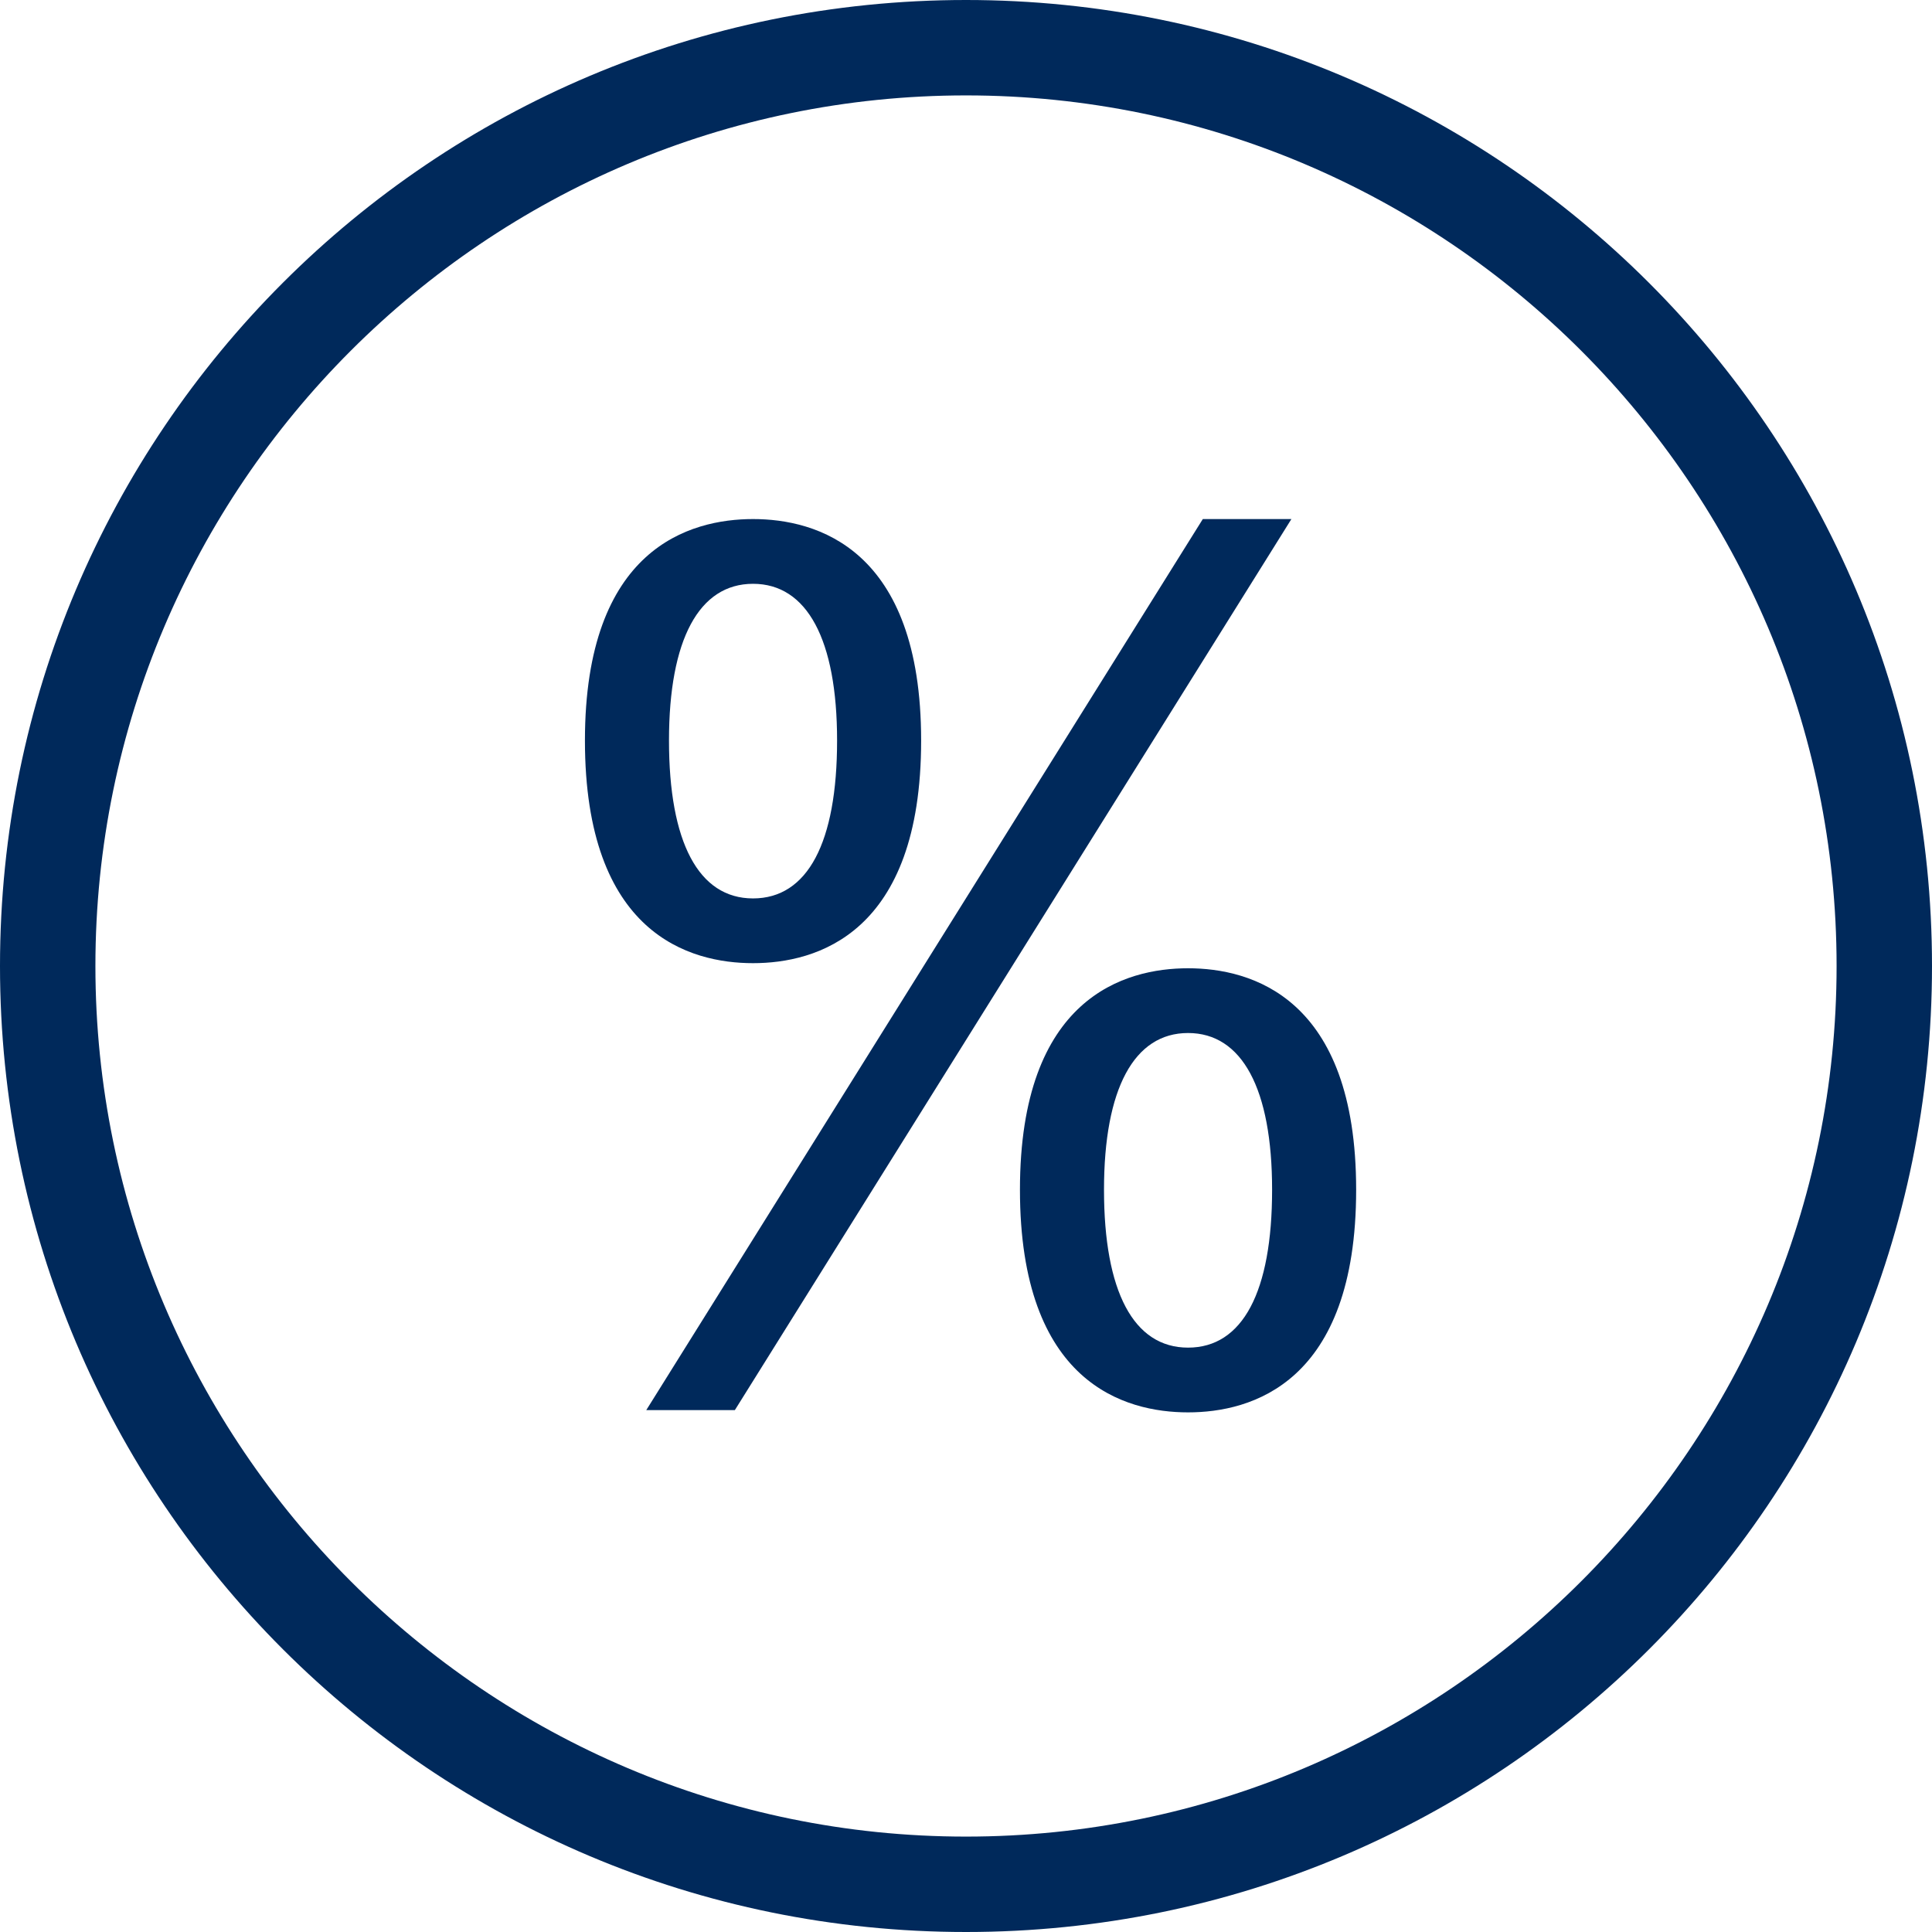
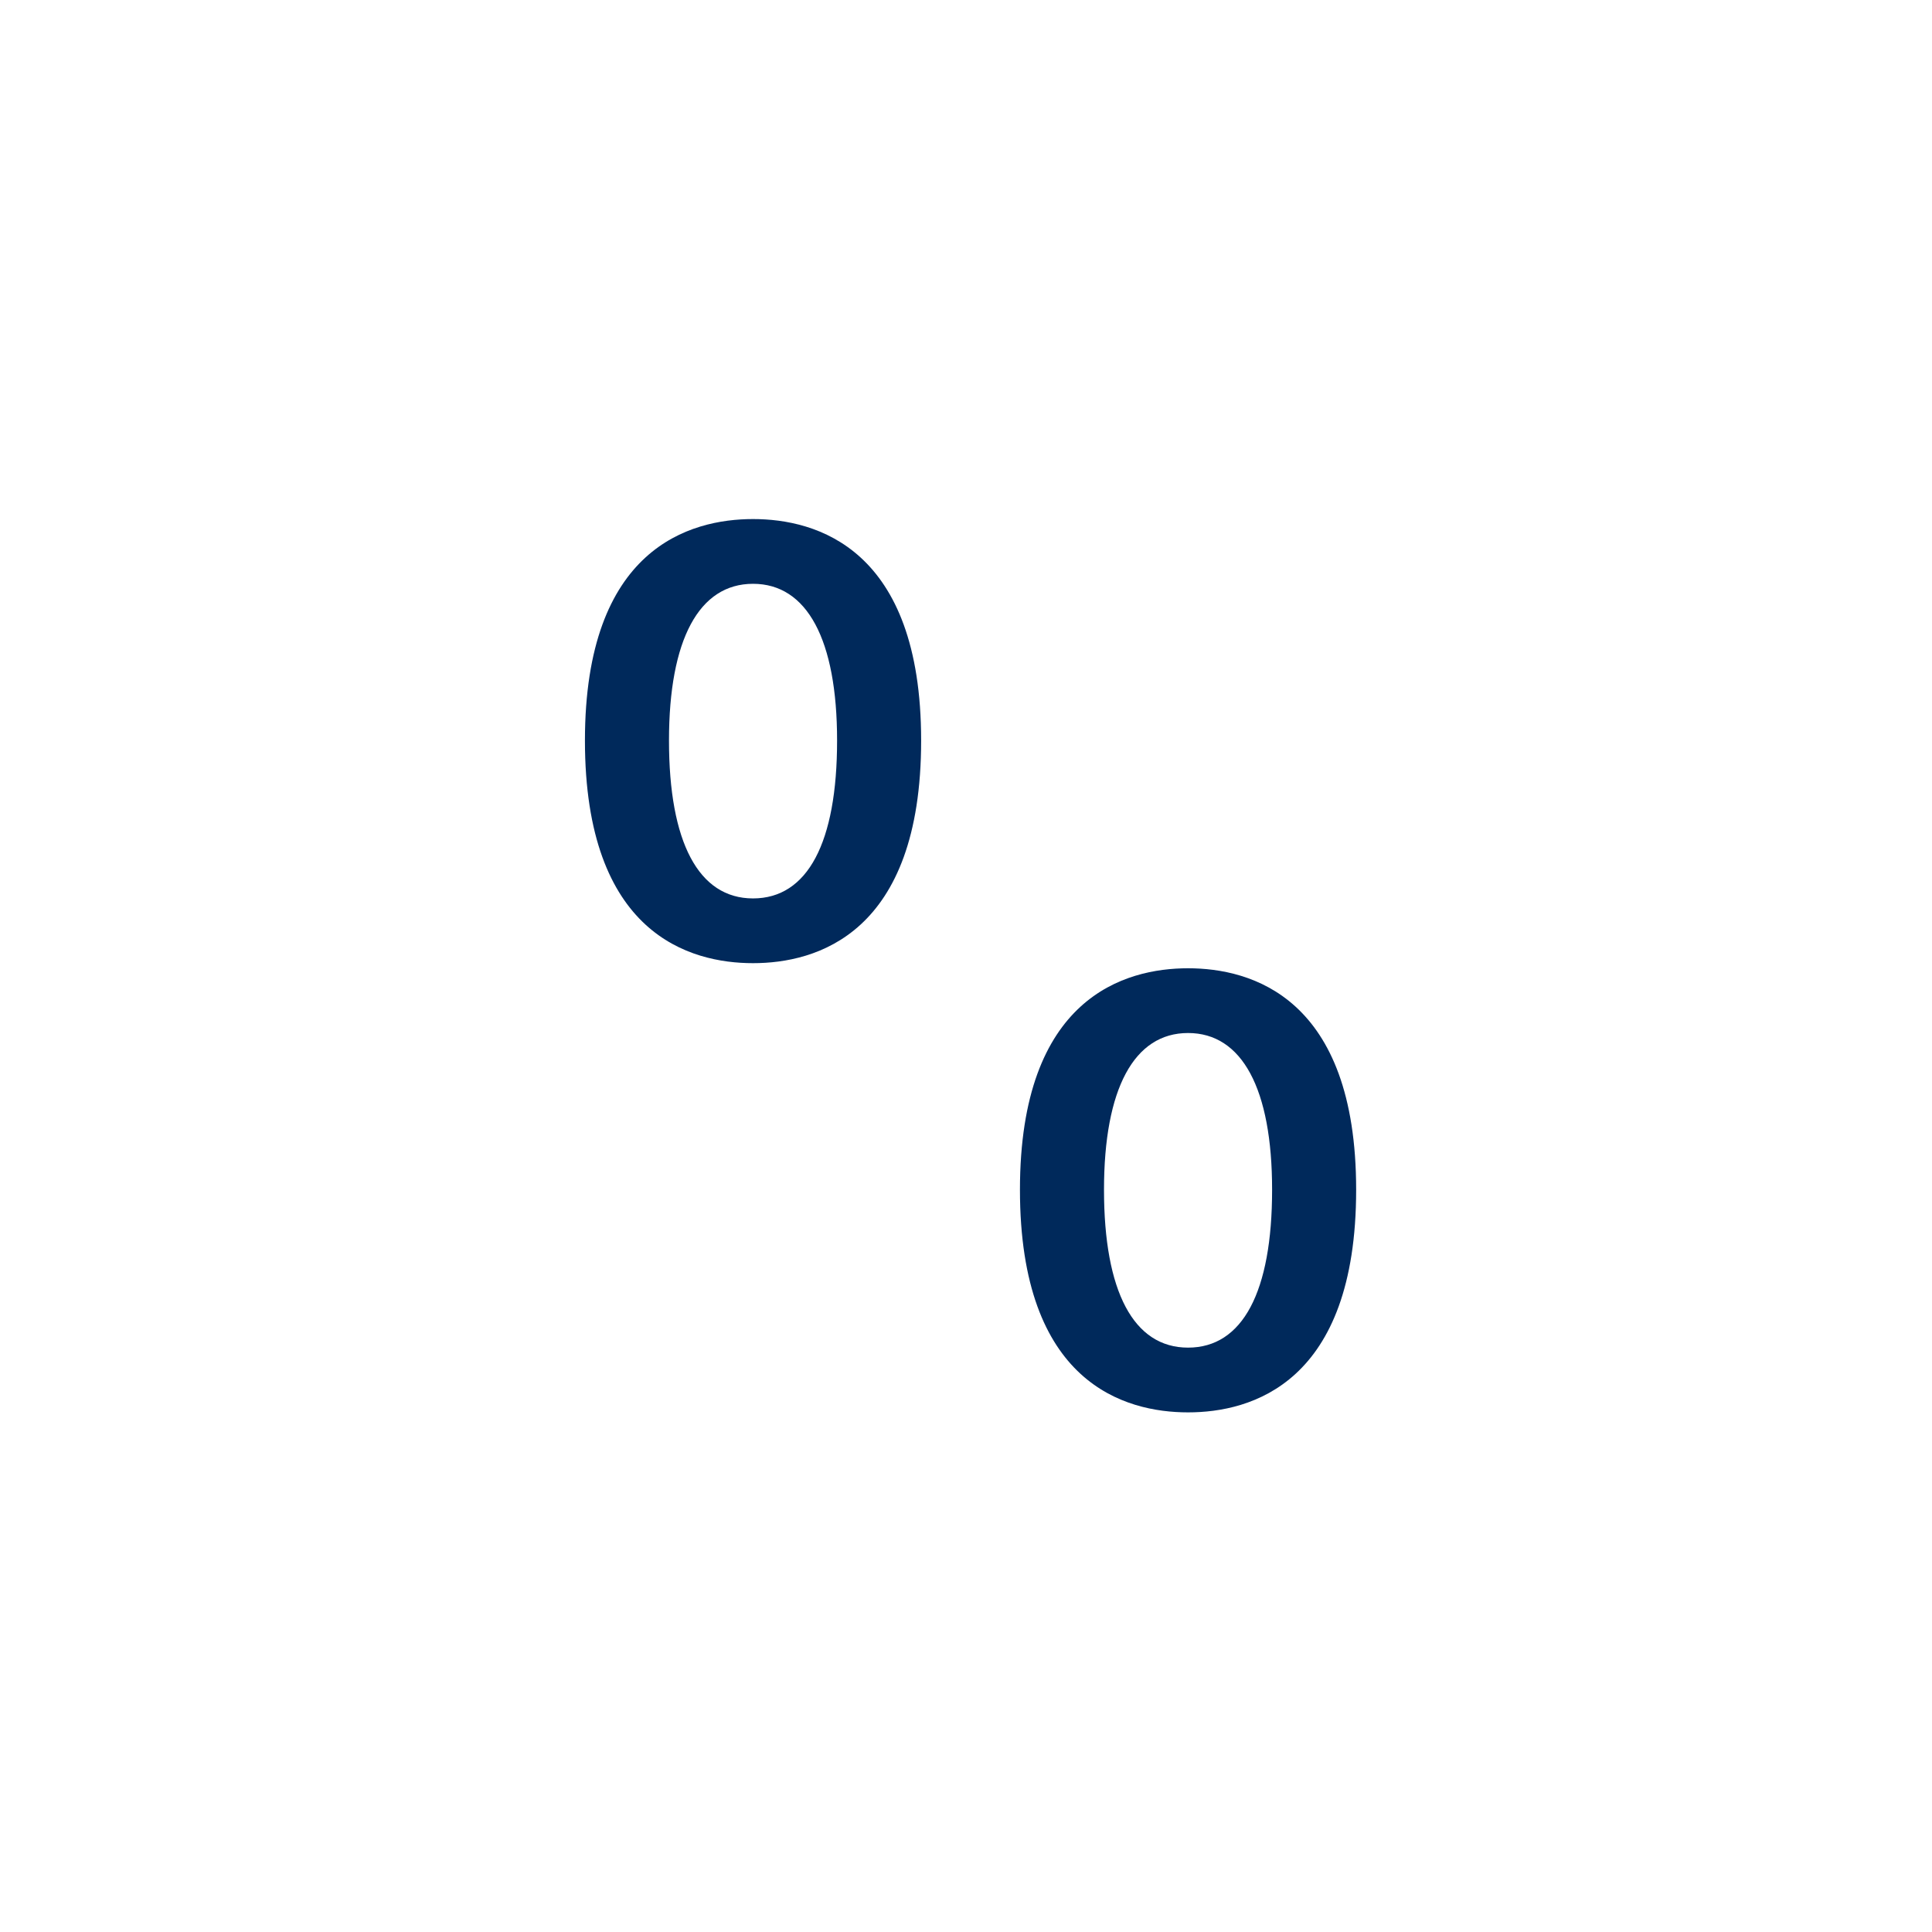
<svg xmlns="http://www.w3.org/2000/svg" version="1.1" id="Icons" x="0px" y="0px" viewBox="0 0 34.02 34.02" style="enable-background:new 0 0 34.02 34.02;" xml:space="preserve">
  <style type="text/css">
	.st0{fill:#00295B;}
</style>
  <g>
-     <path class="st0" d="M17.01,1.68c8.45,0,15.33,6.88,15.33,15.33s-6.88,15.33-15.33,15.33S1.68,25.46,1.68,17.01   S8.56,1.68,17.01,1.68 M17.01,0C7.61,0,0,7.61,0,17.01s7.61,17.01,17.01,17.01s17.01-7.61,17.01-17.01S26.4,0,17.01,0L17.01,0z" />
    <g>
      <g>
        <g>
          <g>
            <path class="st0" d="M13.26,9.14c-1.11,0-2.96,0.51-2.96,3.9c0,3.41,1.85,3.92,2.96,3.92c1.11,0,2.96-0.51,2.96-3.92       C16.22,9.65,14.37,9.14,13.26,9.14z M13.26,15.82c-0.96,0-1.48-0.99-1.48-2.78c0-1.78,0.53-2.76,1.48-2.76s1.48,0.98,1.48,2.76       C14.74,14.84,14.22,15.82,13.26,15.82z" />
          </g>
        </g>
      </g>
      <g>
        <g>
          <g>
            <path class="st0" d="M20.92,17.05c-1.11,0-2.96,0.51-2.96,3.9c0,3.41,1.85,3.92,2.96,3.92s2.96-0.51,2.96-3.92       C23.88,17.56,22.03,17.05,20.92,17.05z M20.92,23.73c-0.96,0-1.48-0.99-1.48-2.78c0-1.78,0.53-2.76,1.48-2.76       s1.48,0.98,1.48,2.76C22.4,22.75,21.88,23.73,20.92,23.73z" />
          </g>
        </g>
      </g>
      <g>
        <g>
          <g>
-             <path class="st0" d="M11.38,24.83h1.56l9.8-15.69h-1.56L11.38,24.83z" />
-           </g>
+             </g>
        </g>
      </g>
    </g>
  </g>
</svg>